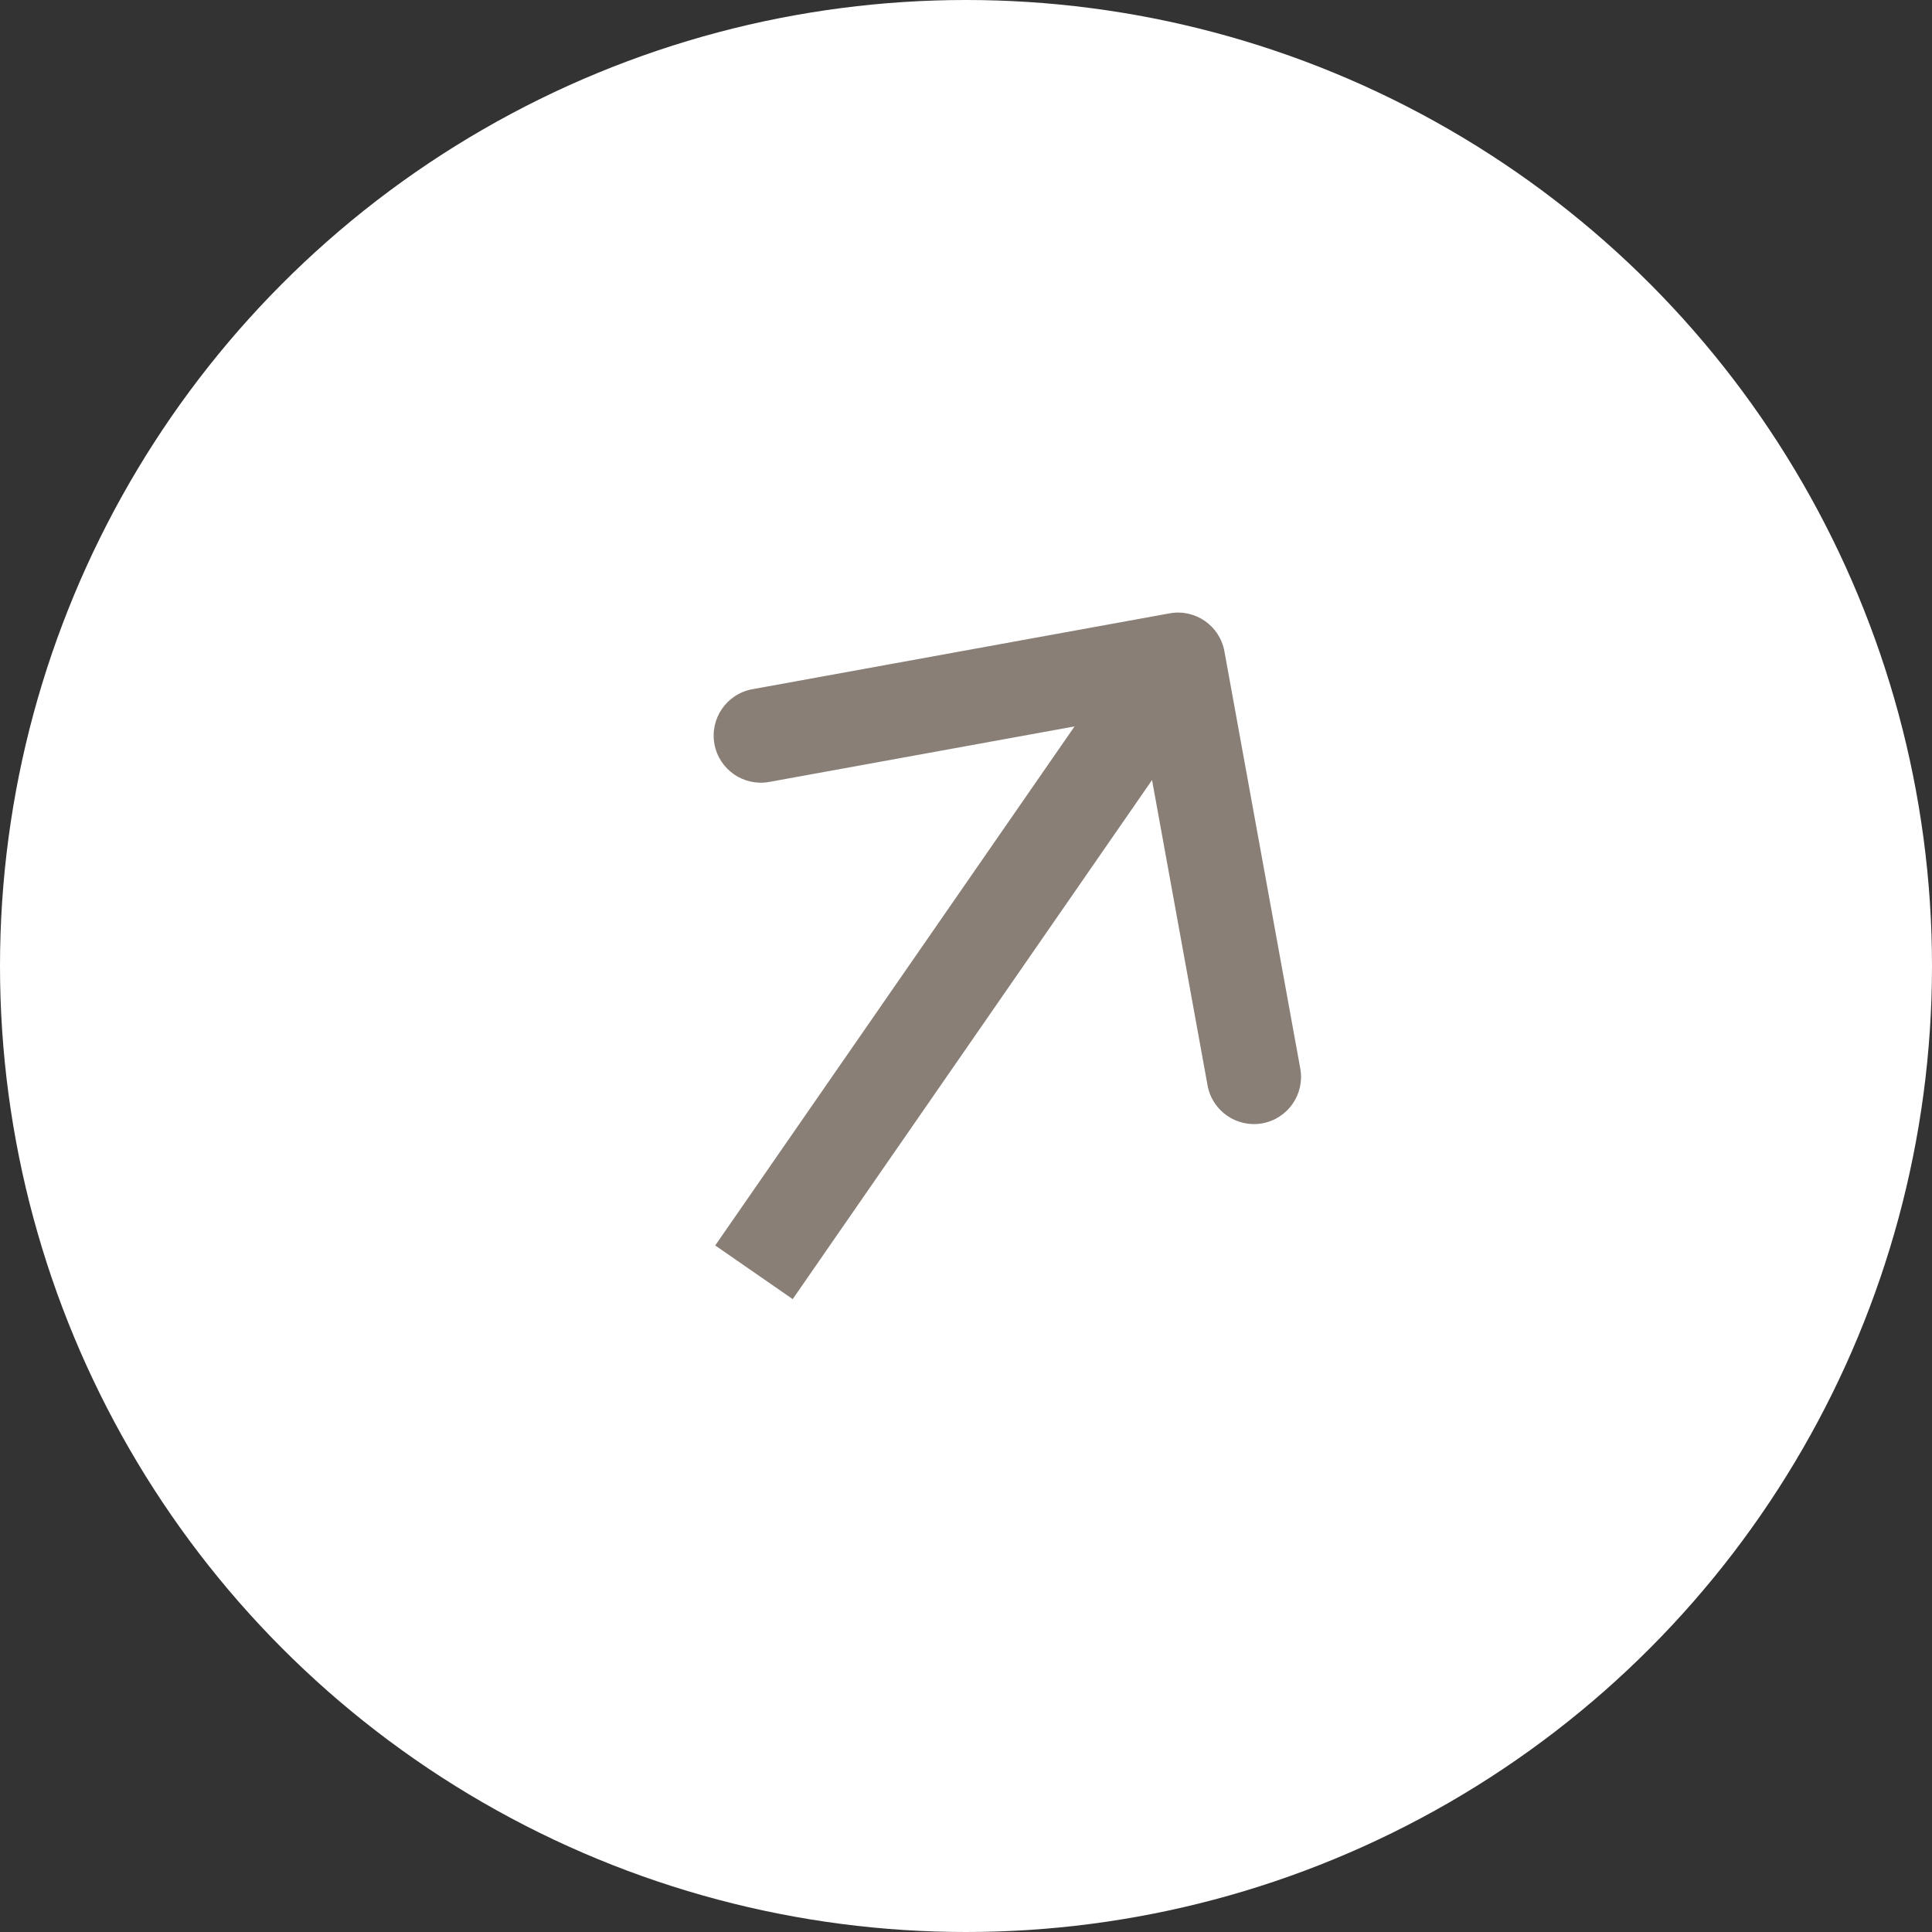
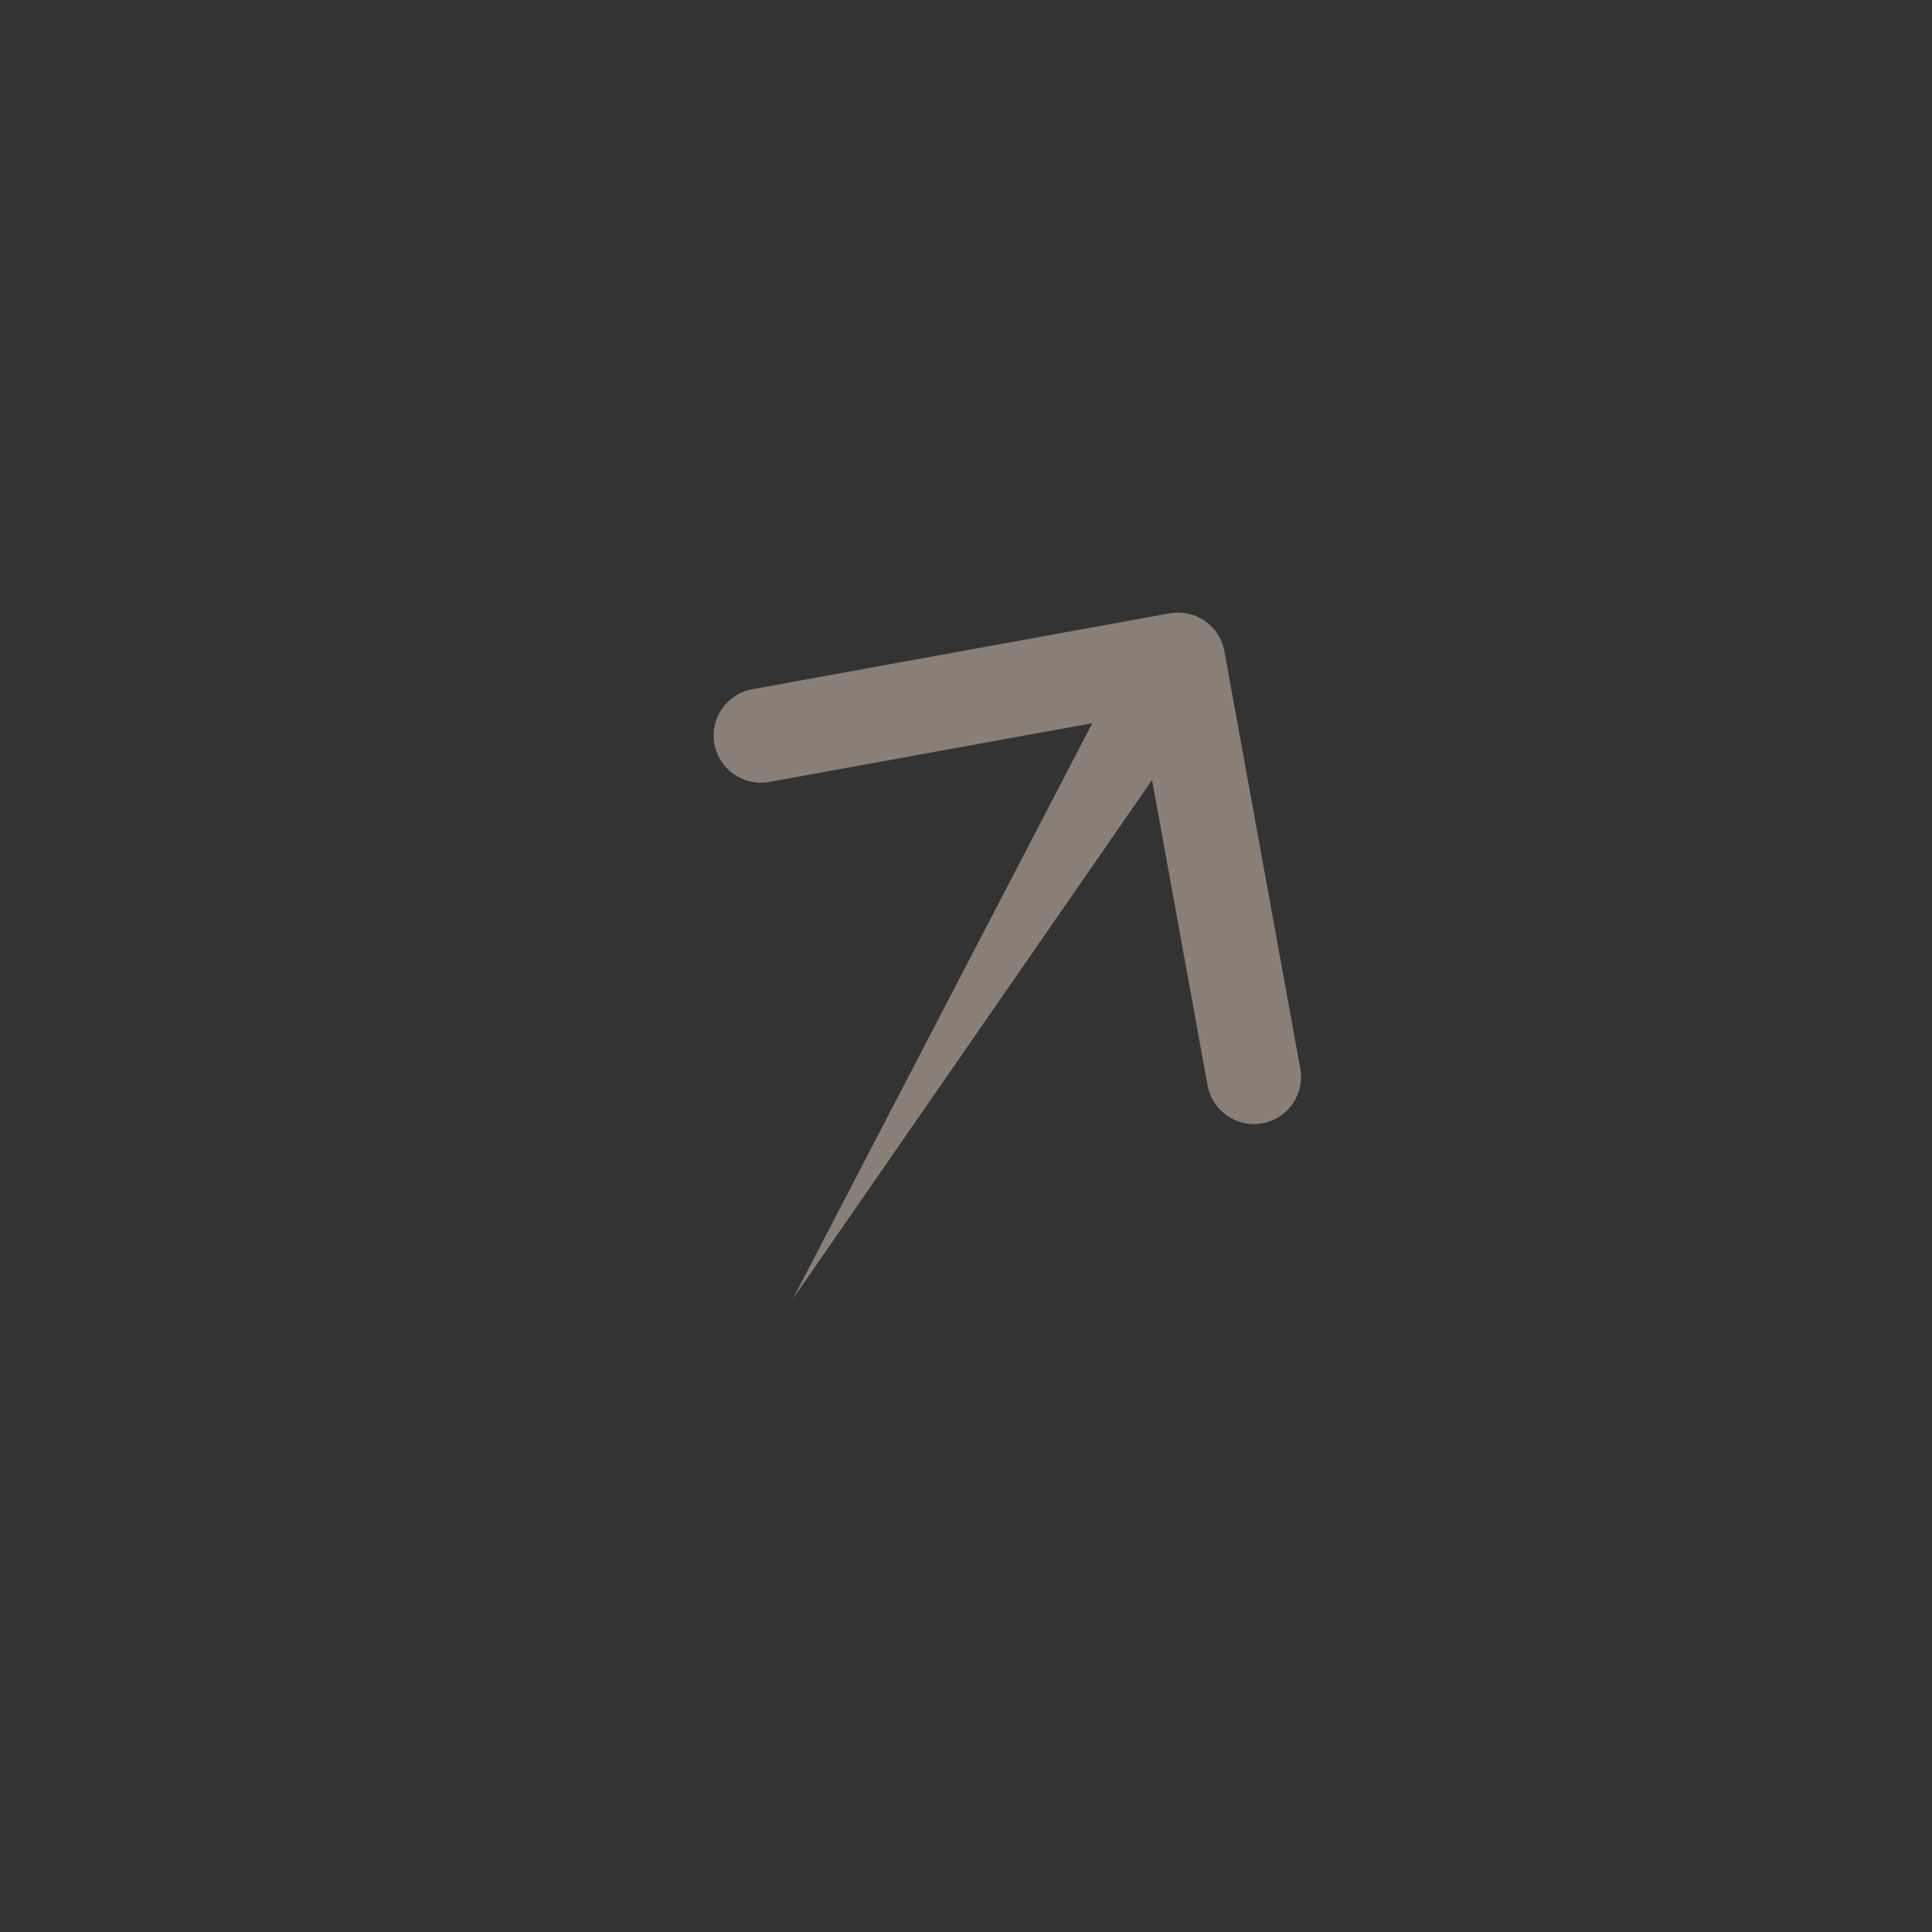
<svg xmlns="http://www.w3.org/2000/svg" width="140" height="140" viewBox="0 0 140 140" fill="none">
  <rect x="0" y="0" width="140" height="140" fill="#333333" stroke="none" />
-   <circle cx="70" cy="70" r="70" fill="white" />
-   <path d="M88.725 47.194C88.388 45.339 86.611 44.108 84.755 44.445L54.519 49.943C52.664 50.28 51.433 52.058 51.77 53.913C52.108 55.769 53.885 56.999 55.741 56.662L82.617 51.775L87.504 78.652C87.841 80.507 89.619 81.738 91.474 81.4C93.33 81.063 94.56 79.285 94.223 77.43L88.725 47.194ZM57.442 94.139L88.173 49.748L82.558 45.861L51.827 90.251L57.442 94.139Z" fill="#897F77" />
+   <path d="M88.725 47.194C88.388 45.339 86.611 44.108 84.755 44.445L54.519 49.943C52.664 50.28 51.433 52.058 51.77 53.913C52.108 55.769 53.885 56.999 55.741 56.662L82.617 51.775L87.504 78.652C87.841 80.507 89.619 81.738 91.474 81.4C93.33 81.063 94.56 79.285 94.223 77.43L88.725 47.194ZM57.442 94.139L88.173 49.748L82.558 45.861L57.442 94.139Z" fill="#897F77" />
</svg>